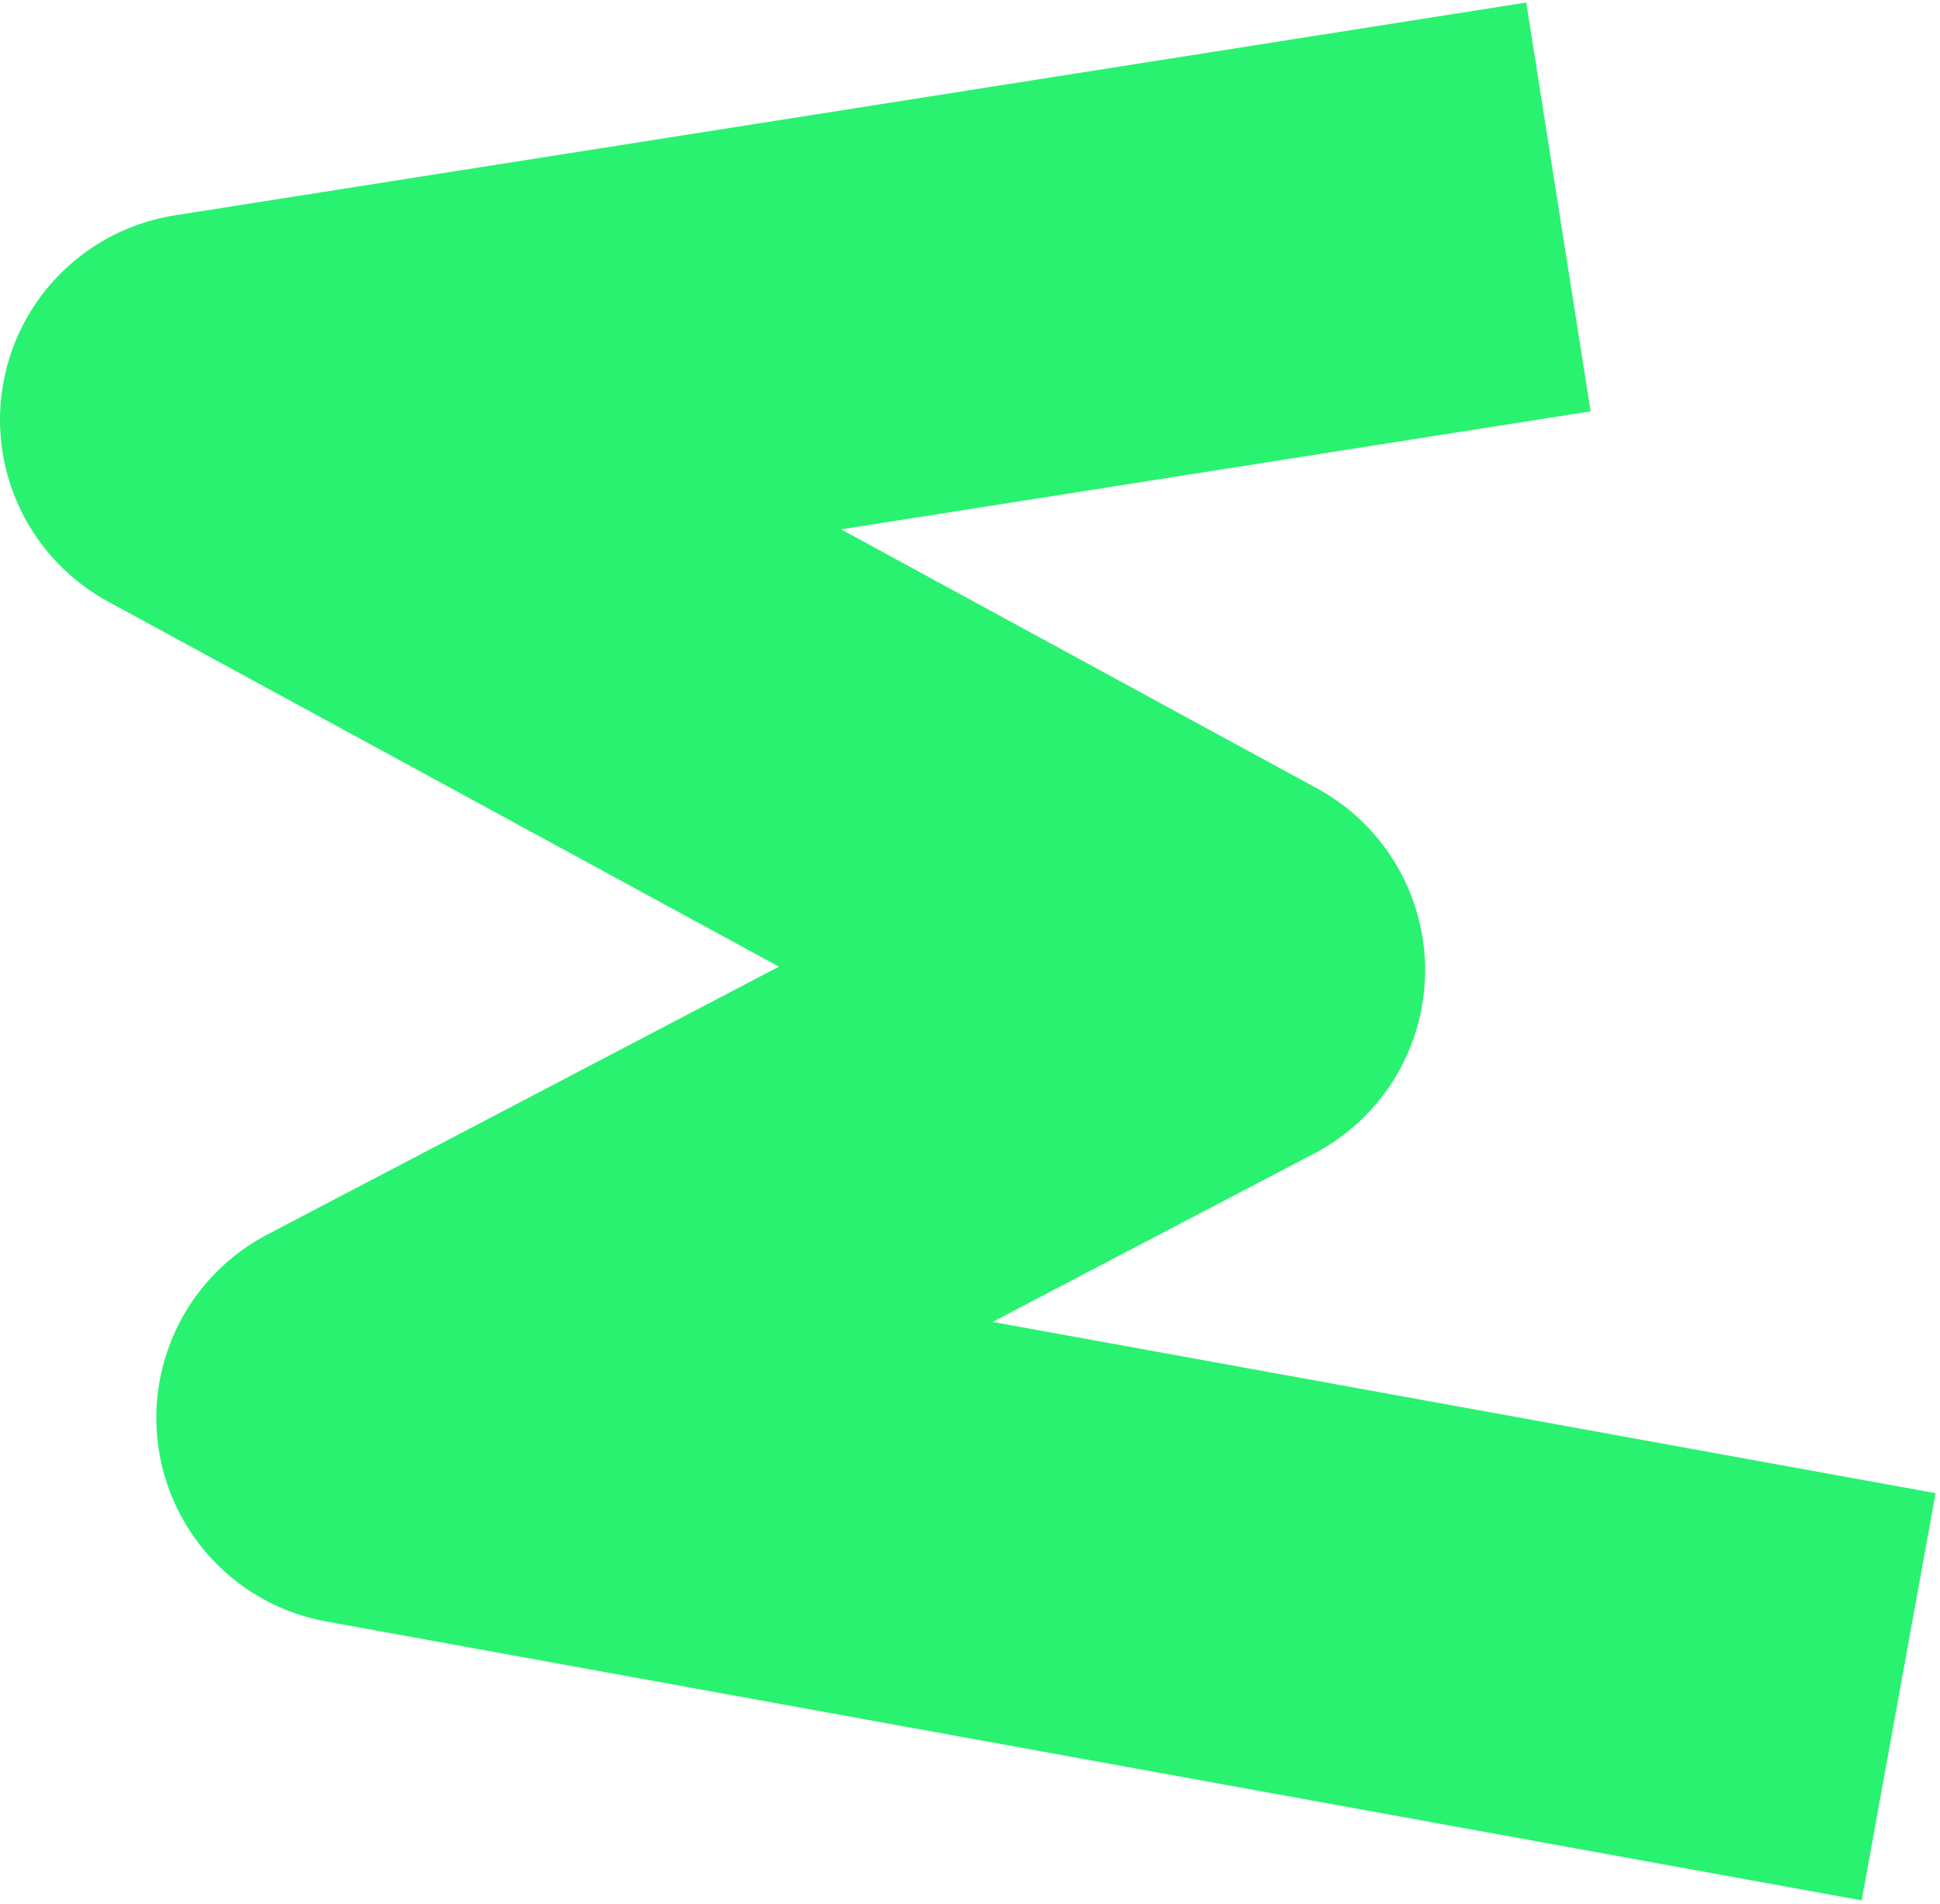
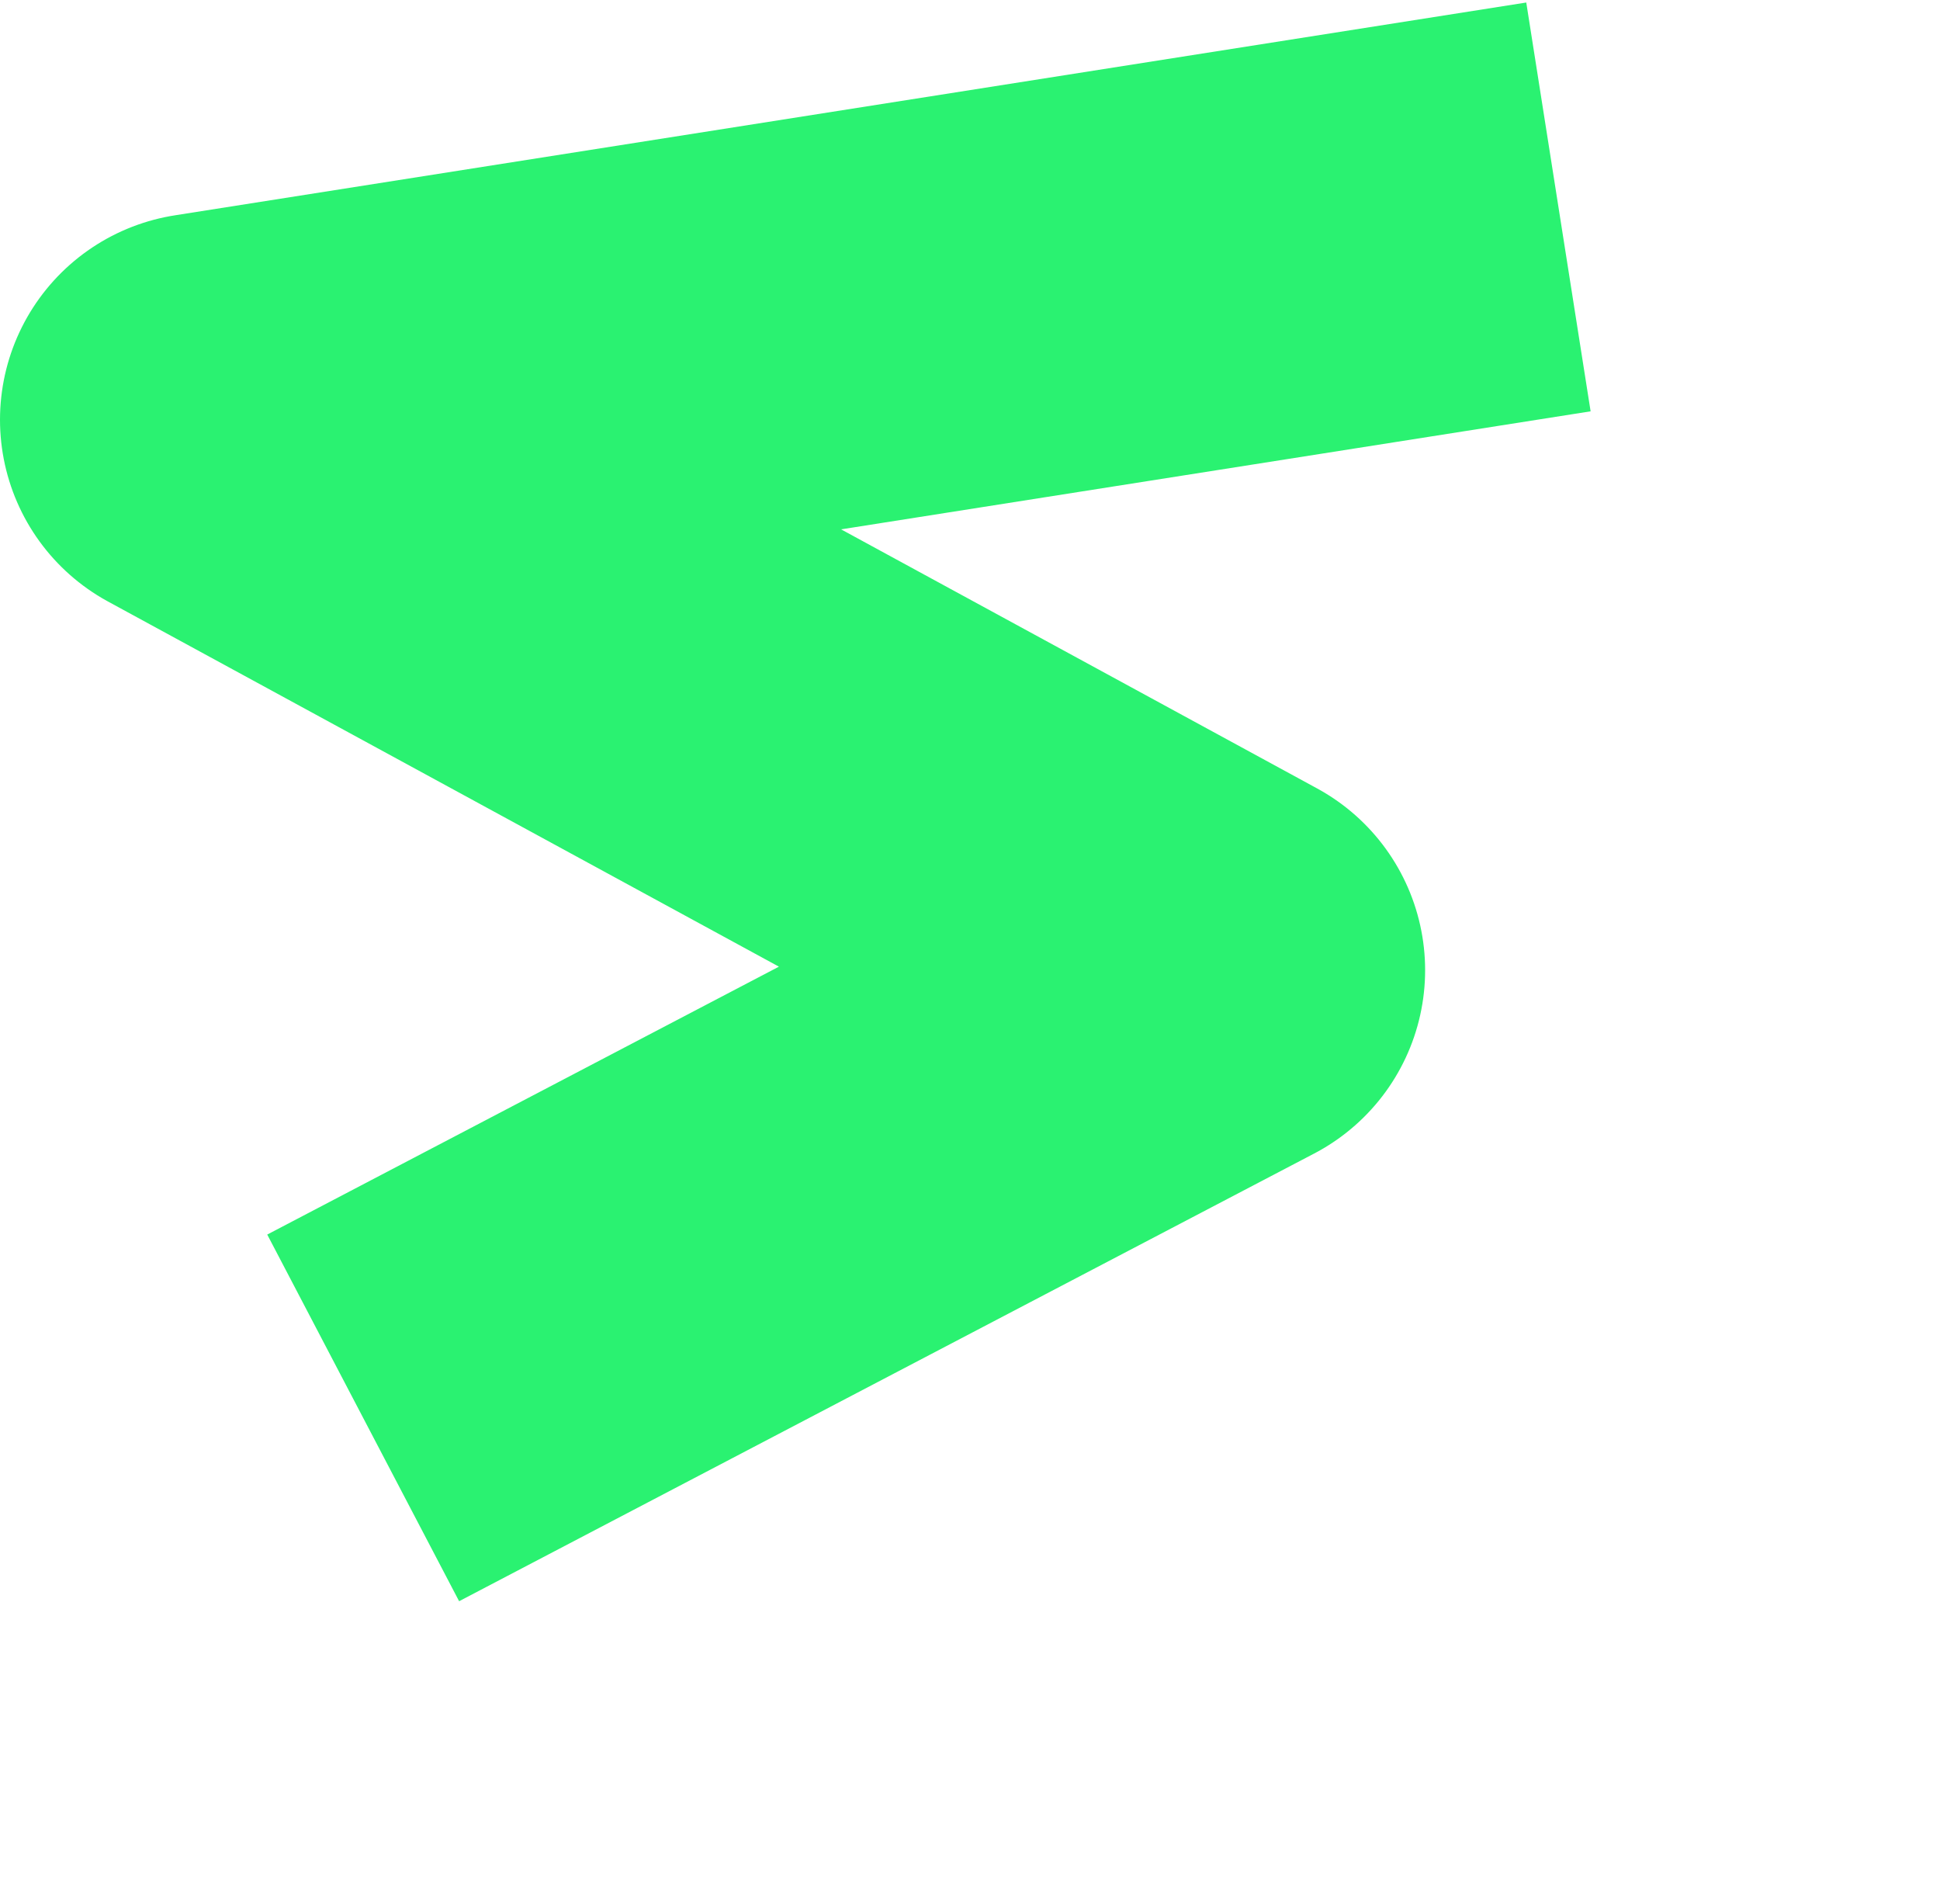
<svg xmlns="http://www.w3.org/2000/svg" width="422" height="414" viewBox="0 0 422 414" fill="none">
-   <path d="M339 45L45 91.286L265 210.99L79 308.35L413 369" stroke="#2AF271" stroke-width="90" stroke-linejoin="round" />
+   <path d="M339 45L45 91.286L265 210.99L79 308.35" stroke="#2AF271" stroke-width="90" stroke-linejoin="round" />
</svg>